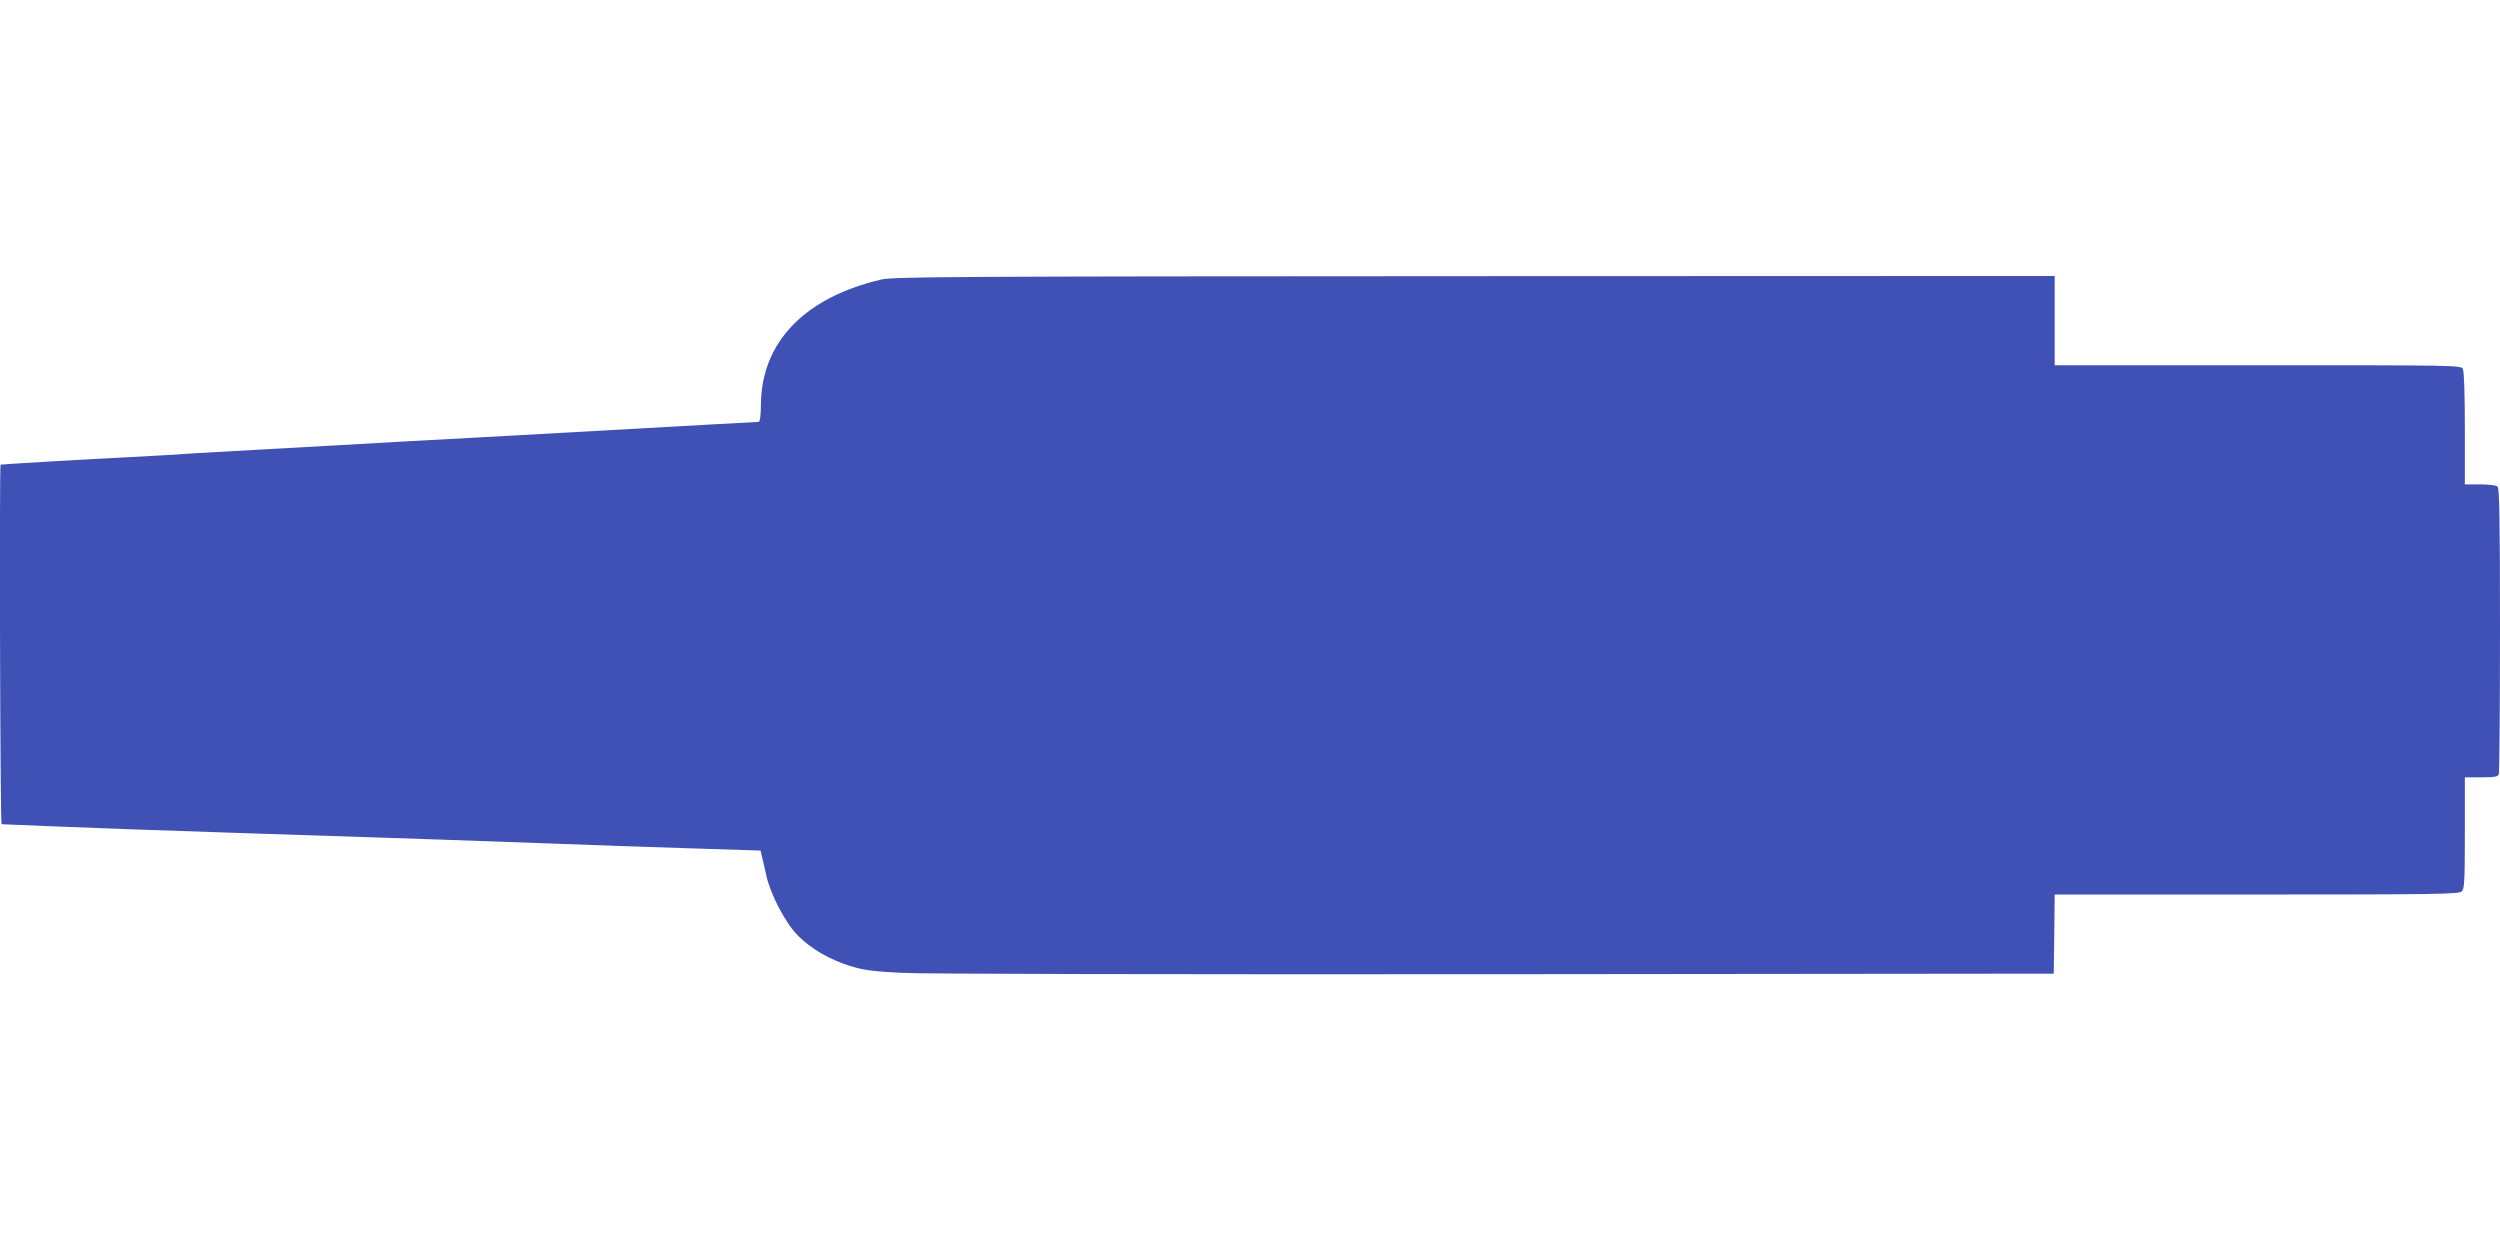
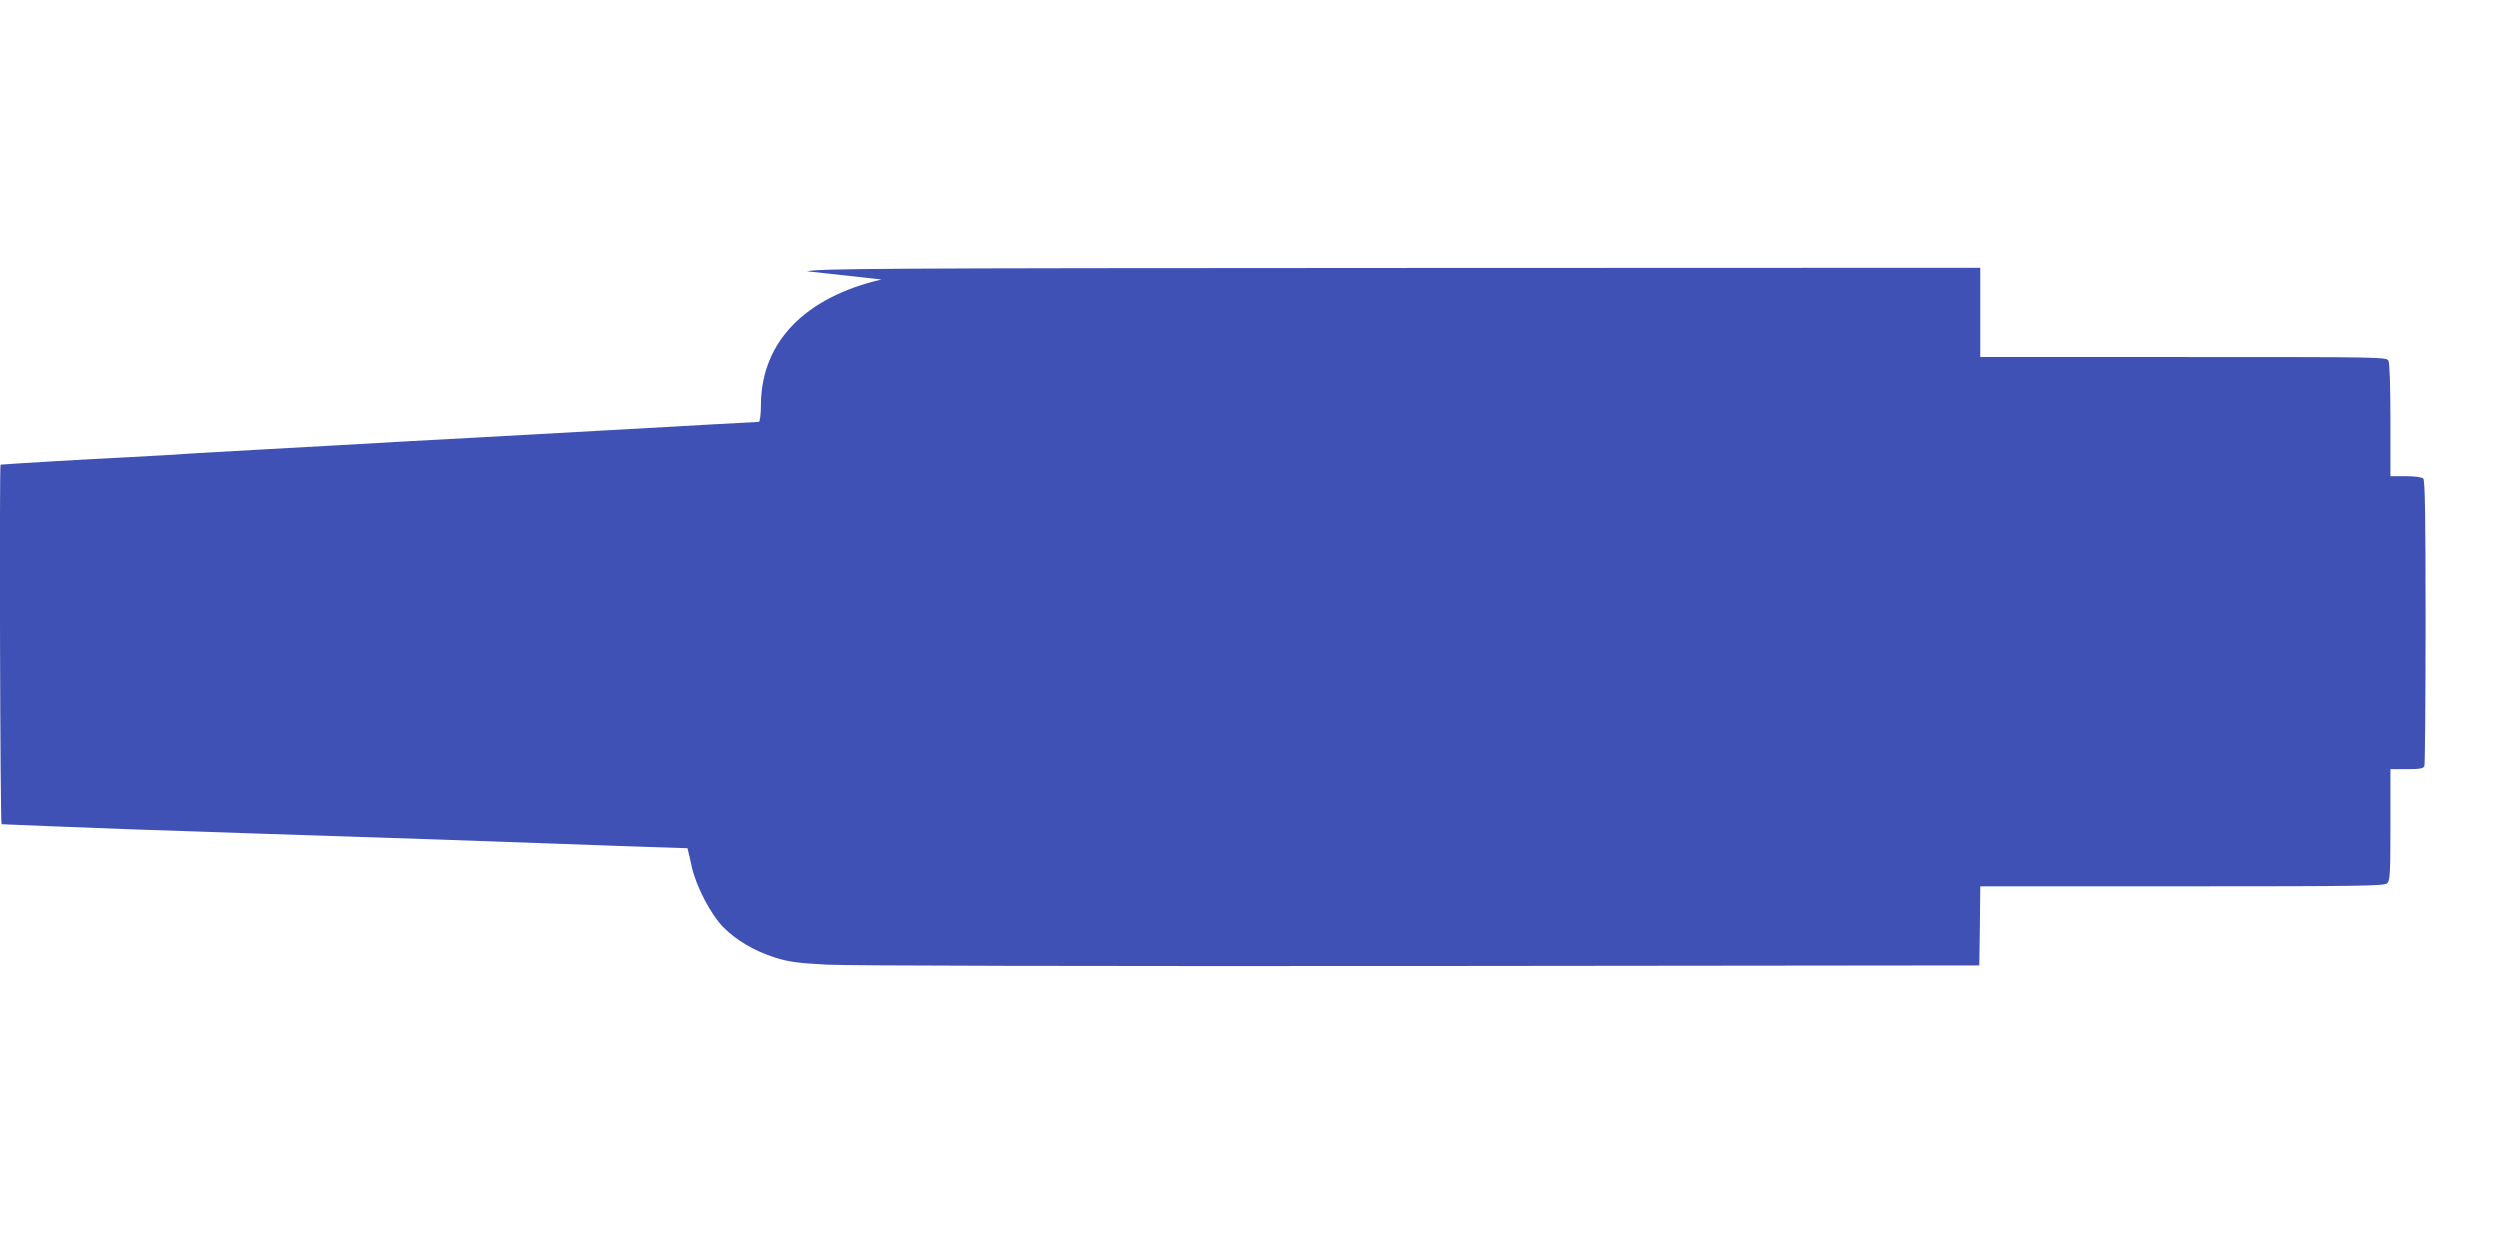
<svg xmlns="http://www.w3.org/2000/svg" version="1.0" width="1280pt" height="640pt" viewBox="0 0 1280 640" preserveAspectRatio="xMidYMid meet">
  <g transform="translate(0,640) scale(0.1,-0.1)" fill="#3f51b5" stroke="none">
-     <path d="M4513 4969 c-391 -91 -613 -319 -617 -636 0 -55 -5 -93 -11 -93 -5 0 -370 -20 -810 -45 -440 -25 -890 -49 -1000 -55 -110 -6 -267 -15 -350 -20 -82 -5 -244 -14 -360 -20 -115 -6 -275 -15 -355 -20 -80 -6 -239 -15 -355 -21 -177 -8 -644 -36 -652 -38 -7 -2 -2 -1841 5 -1841 4 0 113 -5 242 -10 293 -12 439 -17 1010 -36 787 -25 1295 -43 1595 -54 160 -6 459 -17 665 -23 l374 -12 7 -30 c4 -16 15 -61 23 -100 23 -98 96 -238 159 -303 67 -68 160 -123 267 -157 71 -22 114 -28 265 -36 107 -6 1343 -8 3040 -7 l2860 3 3 203 2 202 1034 0 c927 0 1036 2 1050 16 14 13 16 55 16 300 l0 284 84 0 c67 0 85 3 90 16 3 9 6 341 6 738 0 548 -3 725 -12 734 -7 7 -43 12 -90 12 l-78 0 0 286 c0 177 -4 293 -10 305 -10 19 -33 19 -1050 19 l-1040 0 0 229 0 228 -2969 -1 c-2677 -1 -2976 -3 -3038 -17z" />
+     <path d="M4513 4969 c-391 -91 -613 -319 -617 -636 0 -55 -5 -93 -11 -93 -5 0 -370 -20 -810 -45 -440 -25 -890 -49 -1000 -55 -110 -6 -267 -15 -350 -20 -82 -5 -244 -14 -360 -20 -115 -6 -275 -15 -355 -20 -80 -6 -239 -15 -355 -21 -177 -8 -644 -36 -652 -38 -7 -2 -2 -1841 5 -1841 4 0 113 -5 242 -10 293 -12 439 -17 1010 -36 787 -25 1295 -43 1595 -54 160 -6 459 -17 665 -23 c4 -16 15 -61 23 -100 23 -98 96 -238 159 -303 67 -68 160 -123 267 -157 71 -22 114 -28 265 -36 107 -6 1343 -8 3040 -7 l2860 3 3 203 2 202 1034 0 c927 0 1036 2 1050 16 14 13 16 55 16 300 l0 284 84 0 c67 0 85 3 90 16 3 9 6 341 6 738 0 548 -3 725 -12 734 -7 7 -43 12 -90 12 l-78 0 0 286 c0 177 -4 293 -10 305 -10 19 -33 19 -1050 19 l-1040 0 0 229 0 228 -2969 -1 c-2677 -1 -2976 -3 -3038 -17z" />
  </g>
</svg>